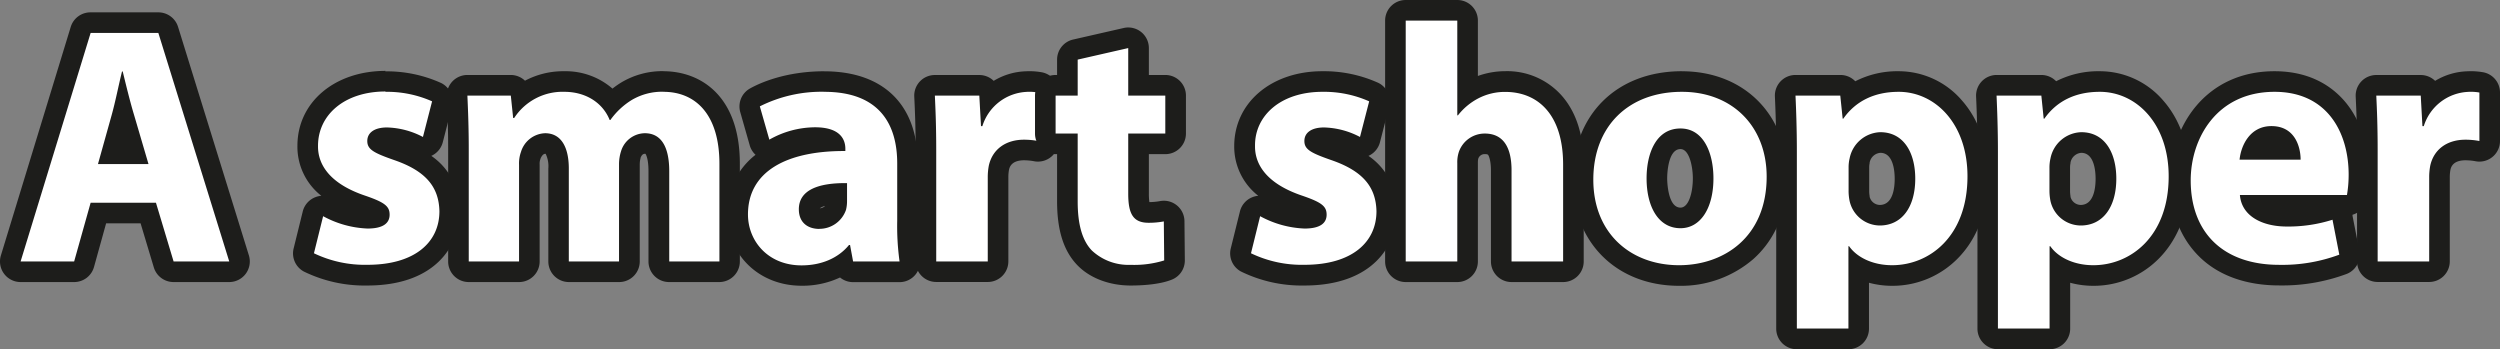
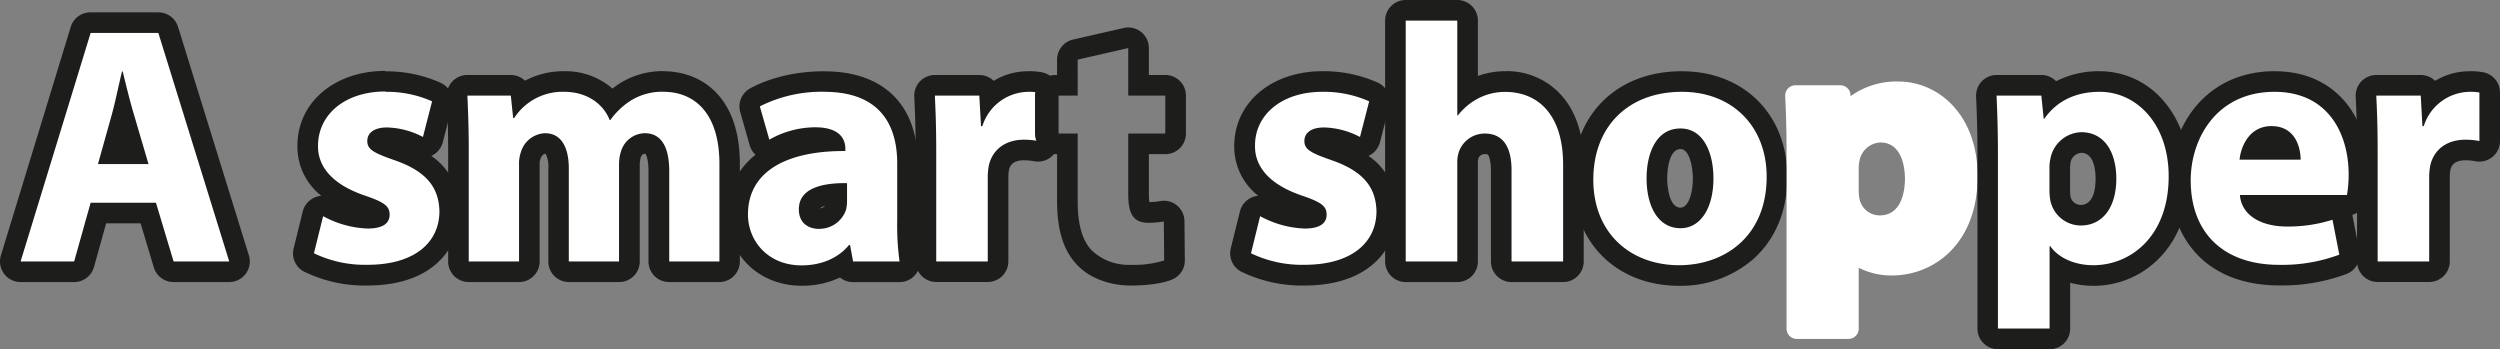
<svg xmlns="http://www.w3.org/2000/svg" viewBox="0 0 606.88 84.78">
  <rect x="0" y="0" width="606.88" height="84.78" fill="#808080" stroke="none" />
  <defs>
    <style>.cls-1{fill:#fff;}.cls-2{fill:#1d1d1b;}</style>
  </defs>
  <g id="Layer_2" data-name="Layer 2">
    <g id="Layer_3" data-name="Layer 3">
      <path class="cls-1" d="M42.14,66a2.49,2.49,0,0,1-2.39-1.78L36,51.72H23.87L20.42,64.14A2.5,2.5,0,0,1,18,66H5a2.5,2.5,0,0,1-2.39-3.23l17-55.51A2.52,2.52,0,0,1,22,5.46H38.44a2.5,2.5,0,0,1,2.38,1.76L58,62.73A2.5,2.5,0,0,1,55.65,66ZM32.71,37.33l-2.52-8.57c-.13-.41-.25-.84-.37-1.28-.12.43-.23.85-.34,1.26l-2.41,8.59Z" />
      <path class="cls-2" d="M38.44,8,55.65,63.47H42.14L37.86,49.22H22L18,63.47H5L22,8H38.44M23.78,39.83H36.05L32.59,28.06c-1-3.3-2-7.41-2.8-10.71h-.17c-.82,3.3-1.64,7.5-2.55,10.71L23.78,39.83M38.44,3H22A5,5,0,0,0,17.18,6.5L.22,62A5,5,0,0,0,5,68.47H18a5,5,0,0,0,4.82-3.66l2.94-10.59h8.37l3.21,10.69a5,5,0,0,0,4.79,3.56H55.65A5,5,0,0,0,60.42,62L43.21,6.48A5,5,0,0,0,38.44,3Z" />
      <path class="cls-1" d="M89.16,66.79A31,31,0,0,1,75,63.69a2.49,2.49,0,0,1-1.23-2.8l2.22-9a2.48,2.48,0,0,1,1.47-1.71,2.5,2.5,0,0,1,2.25.17,22.05,22.05,0,0,0,9.49,2.68c.67,0,2.86-.06,2.86-.87,0-.31,0-.84-4.22-2.24C76.2,46,74.58,39.17,74.64,35.43c0-9.19,7.77-15.64,18.89-15.64A29.41,29.41,0,0,1,106,22.36a2.5,2.5,0,0,1,1.3,2.86l-2.22,8.65a2.5,2.5,0,0,1-2.42,1.88,2.55,2.55,0,0,1-1.2-.31,17.49,17.49,0,0,0-7.53-2c-.23,0-2.28,0-2.28.79.19.34,1.2,1,4.84,2.26C105,39.42,109,44.11,109.12,51.25,109.12,60.7,101.29,66.79,89.16,66.79Z" />
      <path class="cls-2" d="M93.53,22.29a26.93,26.93,0,0,1,11.36,2.31l-2.22,8.65a19.73,19.73,0,0,0-8.73-2.31c-3,0-4.78,1.24-4.78,3.29s1.57,2.89,6.51,4.62c7.66,2.63,10.87,6.5,11,12.43,0,7.5-5.93,13-17.46,13a28.48,28.48,0,0,1-13-2.8l2.23-9a24.43,24.43,0,0,0,10.78,3c3.79,0,5.36-1.31,5.36-3.37s-1.24-3-5.93-4.61c-8.32-2.8-11.53-7.33-11.45-12.11,0-7.49,6.42-13.18,16.39-13.18m0-5c-12.38,0-21.37,7.63-21.39,18.14A15.13,15.13,0,0,0,78,47.53a4.91,4.91,0,0,0-1.5.36,5,5,0,0,0-3,3.42l-2.22,9a5,5,0,0,0,2.47,5.6,33.56,33.56,0,0,0,15.39,3.4c16.58,0,22.46-9.7,22.46-18v-.07a15.85,15.85,0,0,0-6.9-13.4,5,5,0,0,0,2.79-3.32l2.22-8.65a5,5,0,0,0-2.6-5.71,32,32,0,0,0-13.6-2.84Z" />
      <path class="cls-1" d="M162.46,66a2.5,2.5,0,0,1-2.5-2.5V41.56c0-6.72-2.59-6.72-3.43-6.72a3.69,3.69,0,0,0-3.4,2.68,8.14,8.14,0,0,0-.36,2.4V63.47a2.5,2.5,0,0,1-2.5,2.5H138.08a2.5,2.5,0,0,1-2.5-2.5V40.91c0-4-1.1-6.07-3.26-6.07s-3.26,2.2-3.5,2.88c0,0,0,.07,0,.11a6.22,6.22,0,0,0-.31,2.17V63.47A2.5,2.5,0,0,1,126,66H113.79a2.5,2.5,0,0,1-2.5-2.5V36.05c0-5-.17-9.26-.33-12.73a2.53,2.53,0,0,1,.69-1.85,2.5,2.5,0,0,1,1.81-.77H124a2.49,2.49,0,0,1,2.48,2.24l0,.25a16.79,16.79,0,0,1,10.5-3.4A14.48,14.48,0,0,1,148.48,25a20,20,0,0,1,3.62-2.85,17,17,0,0,1,9-2.34c11.86,0,16.08,10.31,16.08,20V63.47a2.5,2.5,0,0,1-2.5,2.5Z" />
      <path class="cls-2" d="M161.06,22.29c7.74,0,13.58,5.44,13.58,17.46V63.47H162.46V41.56c0-5.84-1.9-9.22-5.93-9.22a6.13,6.13,0,0,0-5.77,4.37,10.41,10.41,0,0,0-.49,3.21V63.47H138.08V40.91c0-5.11-1.81-8.57-5.76-8.57a6.36,6.36,0,0,0-5.85,4.53A8.35,8.35,0,0,0,126,40V63.47H113.79V36.05c0-5-.17-9.31-.33-12.85H124l.57,5.44h.25A14,14,0,0,1,137,22.29c5.19,0,9.31,2.64,11,6.84h.17a17.87,17.87,0,0,1,5.19-4.86,14.49,14.49,0,0,1,7.66-2m0-5A19.46,19.46,0,0,0,150.85,20l0,0a21.08,21.08,0,0,0-2.17,1.51A17.34,17.34,0,0,0,137,17.29a19.82,19.82,0,0,0-9.56,2.3A5,5,0,0,0,124,18.2H113.46a5,5,0,0,0-5,5.23c.16,3.45.33,7.65.33,12.62V63.47a5,5,0,0,0,5,5H126a5,5,0,0,0,5-5V40a3.43,3.43,0,0,1,.12-1.21,2.09,2.09,0,0,0,.08-.23c0-.05.45-1.22,1.15-1.22h.11a6.87,6.87,0,0,1,.65,3.56V63.47a5,5,0,0,0,5,5h12.19a5,5,0,0,0,5-5V39.92a6.12,6.12,0,0,1,.19-1.51l0-.07c.1-.3.41-1,1-1h.2c.16.24.73,1.29.73,4.21V63.47a5,5,0,0,0,5,5h12.18a5,5,0,0,0,5-5V39.75c0-16.56-9.6-22.46-18.58-22.46Z" />
      <path class="cls-1" d="M194.57,66.88c-10.07,0-15.51-7.66-15.51-14.86,0-10.64,8.24-17,22.73-17.82a6.92,6.92,0,0,0-3.92-.84,20.06,20.06,0,0,0-9.8,2.67,2.5,2.5,0,0,1-1.32.38,2.56,2.56,0,0,1-.9-.17,2.47,2.47,0,0,1-1.5-1.65L182,26.52a2.51,2.51,0,0,1,1.18-2.87,35.53,35.53,0,0,1,16.87-3.86c13,0,20.21,7.06,20.21,19.88v14a60.13,60.13,0,0,0,.53,9.34,2.5,2.5,0,0,1-2.46,3H207.09a2.5,2.5,0,0,1-2.43-1.92A18.17,18.17,0,0,1,194.57,66.88ZM203.11,47c-6.7.42-6.7,2.92-6.7,3.79,0,.68,0,2.27,2.45,2.27a4.32,4.32,0,0,0,4.1-2.8,6.52,6.52,0,0,0,.15-1.45Z" />
      <path class="cls-2" d="M200.09,22.29c13.42,0,17.71,7.91,17.71,17.38v14a62.71,62.71,0,0,0,.57,9.8H207.09l-.74-4h-.25c-2.63,3.22-6.75,4.95-11.53,4.95-8.15,0-13-5.93-13-12.36,0-10.37,9.24-15.4,23.29-15.4h.35v-.57c0-2.14-1.16-5.19-7.33-5.19a22.6,22.6,0,0,0-11.12,3l-2.31-8.08a33.31,33.31,0,0,1,15.65-3.54m-1.23,33.27a6.83,6.83,0,0,0,6.5-4.61,8.72,8.72,0,0,0,.25-2.14V44.45h-.49c-6.35,0-11.21,1.61-11.21,6.35,0,3.21,2.14,4.77,5,4.77m1.23-38.27c-9.58,0-15.84,2.92-18.09,4.18a5,5,0,0,0-2.36,5.74l2.3,8.07a5,5,0,0,0,1.41,2.29A17.67,17.67,0,0,0,176.56,52c0,9.9,7.74,17.36,18,17.36a21.46,21.46,0,0,0,9.36-2,5,5,0,0,0,3.16,1.13h11.28a5,5,0,0,0,4.92-5.91,58.72,58.72,0,0,1-.49-8.89v-14c0-14.22-8.28-22.38-22.71-22.38ZM199,50.56a3.83,3.83,0,0,1,1.29-.58,1.82,1.82,0,0,1-1.29.58Z" />
      <path class="cls-1" d="M227.27,66a2.5,2.5,0,0,1-2.5-2.5v-27c0-5.8-.16-9.52-.33-13.14a2.55,2.55,0,0,1,.69-1.85,2.5,2.5,0,0,1,1.81-.77h10.79a2.5,2.5,0,0,1,2.49,2.36l0,.39a13.8,13.8,0,0,1,9.1-3.66,14.77,14.77,0,0,1,3.08.21,2.49,2.49,0,0,1,2.05,2.46V34.23a2.5,2.5,0,0,1-2.5,2.5,2.12,2.12,0,0,1-.44,0,15.6,15.6,0,0,0-2.93-.28c-3.35,0-5.52,1.54-6.12,4.36a12.38,12.38,0,0,0-.2,2.28V63.47a2.49,2.49,0,0,1-2.5,2.5Z" />
      <path class="cls-2" d="M249.34,22.29a12.44,12.44,0,0,1,2.63.17V34.23a18.32,18.32,0,0,0-3.37-.32c-4.62,0-7.74,2.47-8.57,6.34a15.1,15.1,0,0,0-.25,2.8V63.47H227.27v-27c0-5.93-.17-9.8-.33-13.26h10.79l.41,7.41h.33a11.83,11.83,0,0,1,10.87-8.32m0-5a16,16,0,0,0-8.12,2.33,5,5,0,0,0-3.49-1.42H226.94a5,5,0,0,0-5,5.24c.17,3.58.33,7.27.33,13v27a5,5,0,0,0,5,5h12.51a5,5,0,0,0,5-5V43.05a10.27,10.27,0,0,1,.15-1.8c.13-.62.56-2.34,3.67-2.34a13.59,13.59,0,0,1,2.48.24,4.47,4.47,0,0,0,.89.08,5,5,0,0,0,5-5V22.46a5,5,0,0,0-4.1-4.92,17.21,17.21,0,0,0-3.53-.25Z" />
-       <path class="cls-1" d="M274.45,66.79c-4.53,0-8.61-1.54-11.19-4.22-2.79-2.9-4.15-7.37-4.15-13.68v-14h-2.86a2.5,2.5,0,0,1-2.5-2.5V23.2a2.5,2.5,0,0,1,2.5-2.5h2.86V14.47A2.49,2.49,0,0,1,261.05,12l12.27-2.8a2.6,2.6,0,0,1,.56-.06,2.51,2.51,0,0,1,2.5,2.5v9h6.47a2.5,2.5,0,0,1,2.5,2.5v9.22a2.5,2.5,0,0,1-2.5,2.5h-6.47V47c0,4.58,1,4.58,2.44,4.58a17.57,17.57,0,0,0,3.26-.29,3.42,3.42,0,0,1,.44,0,2.48,2.48,0,0,1,1.6.58,2.45,2.45,0,0,1,.9,1.9l.09,9.47a2.5,2.5,0,0,1-1.57,2.34A26.37,26.37,0,0,1,274.45,66.79Z" />
      <path class="cls-2" d="M273.88,11.67V23.2h9v9.22h-9V47c0,4.86,1.15,7.08,4.94,7.08a19.88,19.88,0,0,0,3.7-.33l.09,9.47a24.59,24.59,0,0,1-8.16,1.07,13,13,0,0,1-9.38-3.46c-2.31-2.38-3.46-6.25-3.46-11.94V32.42h-5.36V23.2h5.36V14.47l12.27-2.8m0-5a4.76,4.76,0,0,0-1.12.13L260.49,9.6a5,5,0,0,0-3.88,4.87V18.2h-.36a5,5,0,0,0-5,5v9.22a5,5,0,0,0,5,5h.36V48.89c0,7,1.59,12,4.86,15.42,3,3.16,7.77,5,13,5,2.41,0,6.91-.18,10-1.43a5,5,0,0,0,3.15-4.68l-.09-9.47a5,5,0,0,0-5-5,5.45,5.45,0,0,0-.89.08,15.13,15.13,0,0,1-2.63.25,14.63,14.63,0,0,1-.12-2.08V37.42h4a5,5,0,0,0,5-5V23.2a5,5,0,0,0-5-5h-4V11.67a5,5,0,0,0-5-5Z" />
      <path class="cls-1" d="M316.62,66.79a31,31,0,0,1-14.2-3.1,2.48,2.48,0,0,1-1.24-2.8l2.22-9a2.47,2.47,0,0,1,1.48-1.71,2.41,2.41,0,0,1,.95-.19,2.52,2.52,0,0,1,1.3.36,22,22,0,0,0,9.49,2.68c.67,0,2.85-.06,2.85-.87,0-.31,0-.84-4.22-2.24C303.65,46,302,39.17,302.09,35.43c0-9.19,7.77-15.64,18.89-15.64a29.38,29.38,0,0,1,12.48,2.57,2.5,2.5,0,0,1,1.31,2.86l-2.23,8.65a2.5,2.5,0,0,1-2.42,1.88,2.51,2.51,0,0,1-1.19-.31,17.59,17.59,0,0,0-7.54-2c-.23,0-2.27,0-2.27.79.18.34,1.19,1,4.83,2.26,8.51,2.93,12.53,7.62,12.63,14.76C336.58,60.7,328.74,66.79,316.62,66.79Z" />
      <path class="cls-2" d="M321,22.29a26.94,26.94,0,0,1,11.37,2.31l-2.23,8.65a19.73,19.73,0,0,0-8.73-2.31c-3,0-4.77,1.24-4.77,3.29s1.56,2.89,6.5,4.62c7.66,2.63,10.87,6.5,11,12.43,0,7.5-5.93,13-17.46,13a28.45,28.45,0,0,1-13-2.8l2.22-9a24.44,24.44,0,0,0,10.79,3c3.78,0,5.35-1.31,5.35-3.37s-1.24-3-5.93-4.61c-8.32-2.8-11.53-7.33-11.45-12.11C304.59,28,311,22.29,321,22.29m0-5c-12.38,0-21.36,7.63-21.39,18.14a15.12,15.12,0,0,0,5.84,12.1,4.77,4.77,0,0,0-1.51.37A5,5,0,0,0,301,51.31l-2.23,9a5,5,0,0,0,2.48,5.6,33.56,33.56,0,0,0,15.39,3.4c16.57,0,22.46-9.7,22.46-18a.2.2,0,0,0,0-.07,15.83,15.83,0,0,0-6.9-13.4A5,5,0,0,0,335,34.49l2.23-8.65a5,5,0,0,0-2.61-5.71A31.94,31.94,0,0,0,321,17.29Z" />
      <path class="cls-1" d="M366.93,66a2.5,2.5,0,0,1-2.5-2.5V41.32c0-6.4-2.8-6.4-4-6.4a4.25,4.25,0,0,0-3.95,2.81,5.56,5.56,0,0,0-.22,1.86V63.47a2.5,2.5,0,0,1-2.5,2.5H341.24a2.5,2.5,0,0,1-2.5-2.5V5a2.5,2.5,0,0,1,2.5-2.5h12.52a2.5,2.5,0,0,1,2.5,2.5V22.5q.67-.43,1.41-.84a16.63,16.63,0,0,1,7.7-1.87c12.22,0,16.58,10.4,16.58,20.13V63.47a2.5,2.5,0,0,1-2.5,2.5Z" />
      <path class="cls-2" d="M353.76,5V28h.16a15.11,15.11,0,0,1,4.94-4.12,14,14,0,0,1,6.51-1.57c8,0,14.08,5.52,14.08,17.63V63.47H366.93V41.32c0-5.27-1.81-8.9-6.5-8.9a6.64,6.64,0,0,0-6.26,4.37,7.92,7.92,0,0,0-.41,2.8V63.47H341.24V5h12.52m0-5H341.24a5,5,0,0,0-5,5V63.47a5,5,0,0,0,5,5h12.52a5,5,0,0,0,5-5V39.59a4.83,4.83,0,0,1,.07-1,1.61,1.61,0,0,1,1.6-1.18c.69,0,.78.14.85.24s.65,1.18.65,3.66V63.47a5,5,0,0,0,5,5h12.52a5,5,0,0,0,5-5V39.92c0-7-1.77-12.62-5.28-16.64a17.69,17.69,0,0,0-13.8-6,19.65,19.65,0,0,0-6.61,1.16V5a5,5,0,0,0-5-5Z" />
      <path class="cls-1" d="M407.62,66.88c-13.74,0-23.34-9.57-23.34-23.26,0-14.25,9.64-23.83,24-23.83,13.6,0,23.09,9.5,23.09,23.09C431.36,59.46,419.44,66.88,407.62,66.88Zm.32-33.19c-5.45,0-5.73,8-5.73,9.6,0,4.65,1.51,9.61,5.73,9.61,3.8,0,5.49-4.83,5.49-9.61C413.43,42.31,413.28,33.69,407.94,33.69Z" />
      <path class="cls-2" d="M408.27,22.29c12.36,0,20.59,8.49,20.59,20.59,0,14.74-10.46,21.5-21.24,21.5-11.78,0-20.84-7.75-20.84-20.76s8.56-21.33,21.49-21.33m-.33,33.11c4.86,0,8-4.86,8-12.11,0-6-2.3-12.1-8-12.1-6,0-8.23,6.17-8.23,12.1,0,6.92,2.88,12.11,8.23,12.11m.33-38.11c-15.84,0-26.49,10.59-26.49,26.33,0,15.17,10.62,25.76,25.84,25.76a26.88,26.88,0,0,0,18-6.49c3.76-3.35,8.25-9.55,8.25-20,0-15.06-10.52-25.59-25.59-25.59Zm-.33,33.11c-3.19,0-3.23-6.82-3.23-7.11s0-7.1,3.23-7.1c2.18,0,3,4.36,3,7.1,0,3.45-1,7.11-3,7.11Z" />
      <path class="cls-1" d="M436.19,82.28a2.5,2.5,0,0,1-2.5-2.5V36.71c0-5.35-.17-10-.33-13.4a2.51,2.51,0,0,1,2.5-2.61h10.87a2.5,2.5,0,0,1,2.49,2.24l0,.42a19,19,0,0,1,11.64-3.57c9.55,0,19.21,7.91,19.21,23,0,16.54-10.77,24.08-20.78,24.08A17.4,17.4,0,0,1,451.21,65V79.78a2.5,2.5,0,0,1-2.5,2.5Zm20.26-47.69A5.39,5.39,0,0,0,451.4,39a7.45,7.45,0,0,0-.19,1.68v5.52a9.48,9.48,0,0,0,.19,2.09,5,5,0,0,0,4.89,4c5.7,0,6.14-6.78,6.14-8.86S462,34.59,456.45,34.59Z" />
-       <path class="cls-2" d="M460.9,22.29c8.81,0,16.71,7.66,16.71,20.51,0,14.66-9.3,21.58-18.28,21.58-4.86,0-8.64-2-10.46-4.62h-.16v20H436.19V36.71c0-5.27-.16-9.8-.33-13.51h10.87l.58,5.6h.16c3-4.28,7.58-6.51,13.43-6.51m-4.61,32.45c5.43,0,8.64-4.53,8.64-11.36,0-6.43-2.88-11.29-8.48-11.29A7.86,7.86,0,0,0,449,38.44a9.32,9.32,0,0,0-.25,2.22v5.52a12.11,12.11,0,0,0,.25,2.63,7.57,7.57,0,0,0,7.33,5.93m4.61-37.45a22.39,22.39,0,0,0-10.57,2.44,5,5,0,0,0-3.6-1.53H435.86a5,5,0,0,0-5,5.22c.15,3.4.32,8,.32,13.29V79.78a5,5,0,0,0,5,5h12.52a5,5,0,0,0,5-5V68.64a21.37,21.37,0,0,0,5.62.74,22.2,22.2,0,0,0,16.1-6.82c3.28-3.38,7.18-9.56,7.18-19.76,0-7.31-2.17-13.65-6.29-18.36a20.26,20.26,0,0,0-15.42-7.15Zm-7.07,30.39a7.15,7.15,0,0,1-.12-1.5V40.66a4.65,4.65,0,0,1,.1-1l0-.13a2.89,2.89,0,0,1,2.61-2.43c3.14,0,3.48,4.4,3.48,6.29,0,2.37-.47,6.36-3.64,6.36a2.61,2.61,0,0,1-2.46-2.06Z" />
      <path class="cls-1" d="M485,82.28a2.5,2.5,0,0,1-2.5-2.5V36.71c0-5.35-.18-10-.33-13.4a2.5,2.5,0,0,1,2.5-2.61h10.87a2.49,2.49,0,0,1,2.48,2.24l.05.42a19,19,0,0,1,11.63-3.57c9.55,0,19.22,7.91,19.22,23,0,16.54-10.77,24.08-20.78,24.08A17.44,17.44,0,0,1,500,65V79.78a2.5,2.5,0,0,1-2.5,2.5Zm20.25-47.69a5.4,5.4,0,0,0-5,4.39,7.45,7.45,0,0,0-.19,1.68v5.52a10.16,10.16,0,0,0,.19,2.09,5.06,5.06,0,0,0,4.89,4c5.7,0,6.15-6.78,6.15-8.86S510.84,34.59,505.28,34.59Z" />
      <path class="cls-2" d="M509.73,22.29c8.81,0,16.72,7.66,16.72,20.51,0,14.66-9.31,21.58-18.28,21.58-4.86,0-8.65-2-10.46-4.62h-.17v20H485V36.71c0-5.27-.17-9.8-.33-13.51h10.87l.57,5.6h.17c3-4.28,7.57-6.51,13.42-6.51m-4.61,32.45c5.43,0,8.65-4.53,8.65-11.36,0-6.43-2.89-11.29-8.49-11.29a7.86,7.86,0,0,0-7.49,6.35,9.87,9.87,0,0,0-.25,2.22v5.52a12.77,12.77,0,0,0,.25,2.63,7.57,7.57,0,0,0,7.33,5.93m4.61-37.45a22.54,22.54,0,0,0-10.57,2.43,5,5,0,0,0-3.59-1.52H484.7a5,5,0,0,0-5,5.22c.15,3.41.33,8,.33,13.29V79.78a5,5,0,0,0,5,5h12.51a5,5,0,0,0,5-5V68.64a21.44,21.44,0,0,0,5.63.74,22.23,22.23,0,0,0,16.1-6.82c3.27-3.38,7.18-9.56,7.18-19.76,0-7.31-2.18-13.65-6.29-18.36a20.3,20.3,0,0,0-15.43-7.15Zm-7.07,30.39a7.87,7.87,0,0,1-.12-1.5V40.66a4.73,4.73,0,0,1,.1-1l0-.13a2.89,2.89,0,0,1,2.61-2.43c3.15,0,3.49,4.4,3.49,6.29,0,2.37-.48,6.36-3.65,6.36a2.61,2.61,0,0,1-2.46-2.06Z" />
      <path class="cls-1" d="M553.29,66.79c-14.8,0-24-8.81-24-23,0-11.93,7.85-24,22.84-24S572.59,32,572.59,42.39a32.41,32.41,0,0,1-.45,5.39,2.5,2.5,0,0,1-2.46,2H547.34c1.63,1.92,4.8,2.66,7.77,2.66A32.83,32.83,0,0,0,565.47,51a2.45,2.45,0,0,1,.75-.12,2.5,2.5,0,0,1,2.46,2l1.65,8.49a2.51,2.51,0,0,1-1.53,2.79A42.21,42.21,0,0,1,553.29,66.79Zm2.34-30.53a4.1,4.1,0,0,0-4.23-3.15,4.8,4.8,0,0,0-4.52,3.15Z" />
      <path class="cls-2" d="M552.14,22.29c13,0,18,10.13,18,20.1a29.25,29.25,0,0,1-.41,4.94H543.74c.41,5.19,5.52,7.66,11.37,7.66a35.41,35.41,0,0,0,11.11-1.65l1.65,8.48a39.7,39.7,0,0,1-14.58,2.47c-13.67,0-21.49-7.9-21.49-20.5,0-10.21,6.34-21.5,20.34-21.5m-8.48,16.47h14.82c0-3-1.31-8.15-7.08-8.15-5.27,0-7.41,4.78-7.74,8.15m8.48-21.47c-16.63,0-25.34,13.33-25.34,26.5,0,7.62,2.47,14,7.14,18.57s11.38,6.93,19.35,6.93a44.92,44.92,0,0,0,16.44-2.82,5,5,0,0,0,3-5.6l-1.65-8.48a2.38,2.38,0,0,0,0-.26,5,5,0,0,0,3.52-3.91,33.84,33.84,0,0,0,.49-5.83c0-6.49-1.81-12.45-5.11-16.81-2.86-3.78-8.28-8.29-17.84-8.29Z" />
      <path class="cls-1" d="M577.18,66a2.5,2.5,0,0,1-2.5-2.5v-27c0-5.8-.16-9.52-.33-13.14a2.55,2.55,0,0,1,.69-1.85,2.5,2.5,0,0,1,1.81-.77h10.79a2.5,2.5,0,0,1,2.49,2.36l0,.39a13.8,13.8,0,0,1,9.1-3.66,14.77,14.77,0,0,1,3.08.21,2.49,2.49,0,0,1,2,2.46V34.23a2.5,2.5,0,0,1-2.5,2.5,2.12,2.12,0,0,1-.44,0,15.6,15.6,0,0,0-2.93-.28c-3.35,0-5.52,1.54-6.12,4.36a12.38,12.38,0,0,0-.2,2.28V63.47a2.49,2.49,0,0,1-2.5,2.5Z" />
      <path class="cls-2" d="M599.25,22.29a12.44,12.44,0,0,1,2.63.17V34.23a18.32,18.32,0,0,0-3.37-.32c-4.62,0-7.74,2.47-8.57,6.34a15.1,15.1,0,0,0-.25,2.8V63.47H577.18v-27c0-5.93-.17-9.8-.33-13.26h10.79l.41,7.41h.33a11.83,11.83,0,0,1,10.87-8.32m0-5a16,16,0,0,0-8.12,2.33,5,5,0,0,0-3.49-1.42H576.85a5,5,0,0,0-5,5.24c.17,3.59.33,7.28.33,13v27a5,5,0,0,0,5,5h12.51a5,5,0,0,0,5-5V43.05a10.27,10.27,0,0,1,.15-1.8c.13-.62.56-2.34,3.67-2.34a13.59,13.59,0,0,1,2.48.24,4.53,4.53,0,0,0,.89.08,5,5,0,0,0,5-5V22.46a5,5,0,0,0-4.1-4.92,17.21,17.21,0,0,0-3.53-.25Z" />
    </g>
  </g>
</svg>